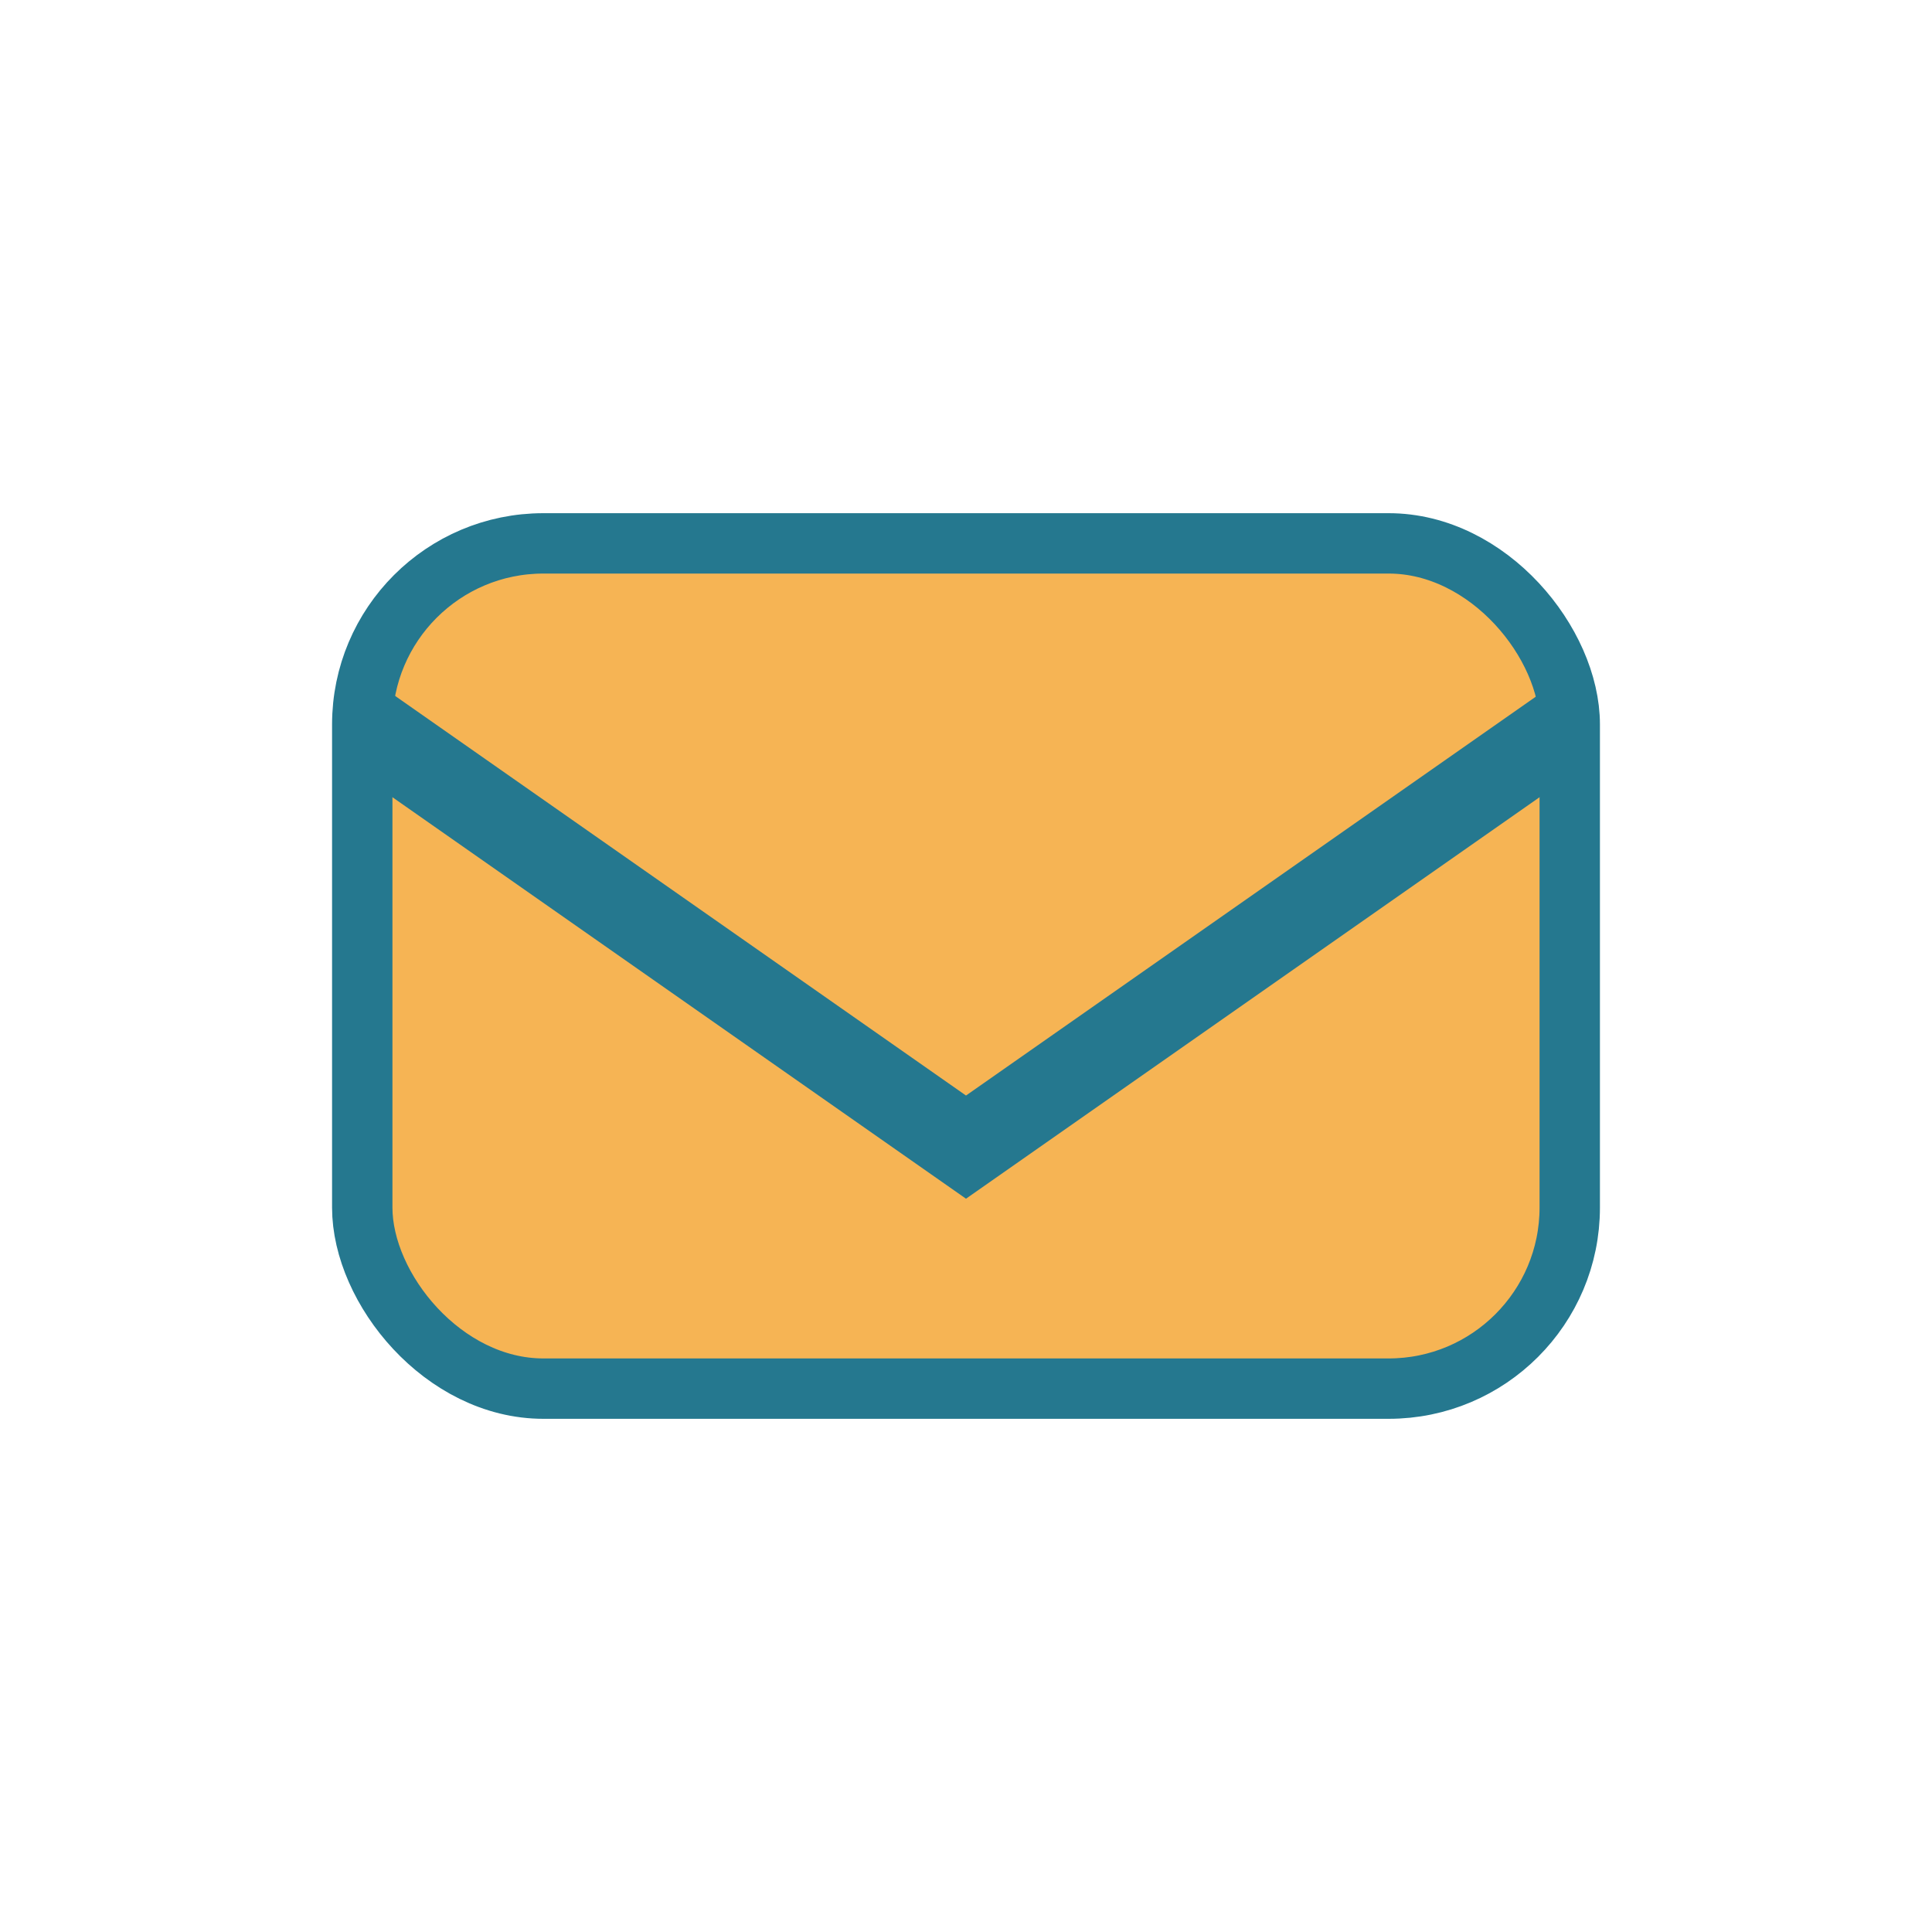
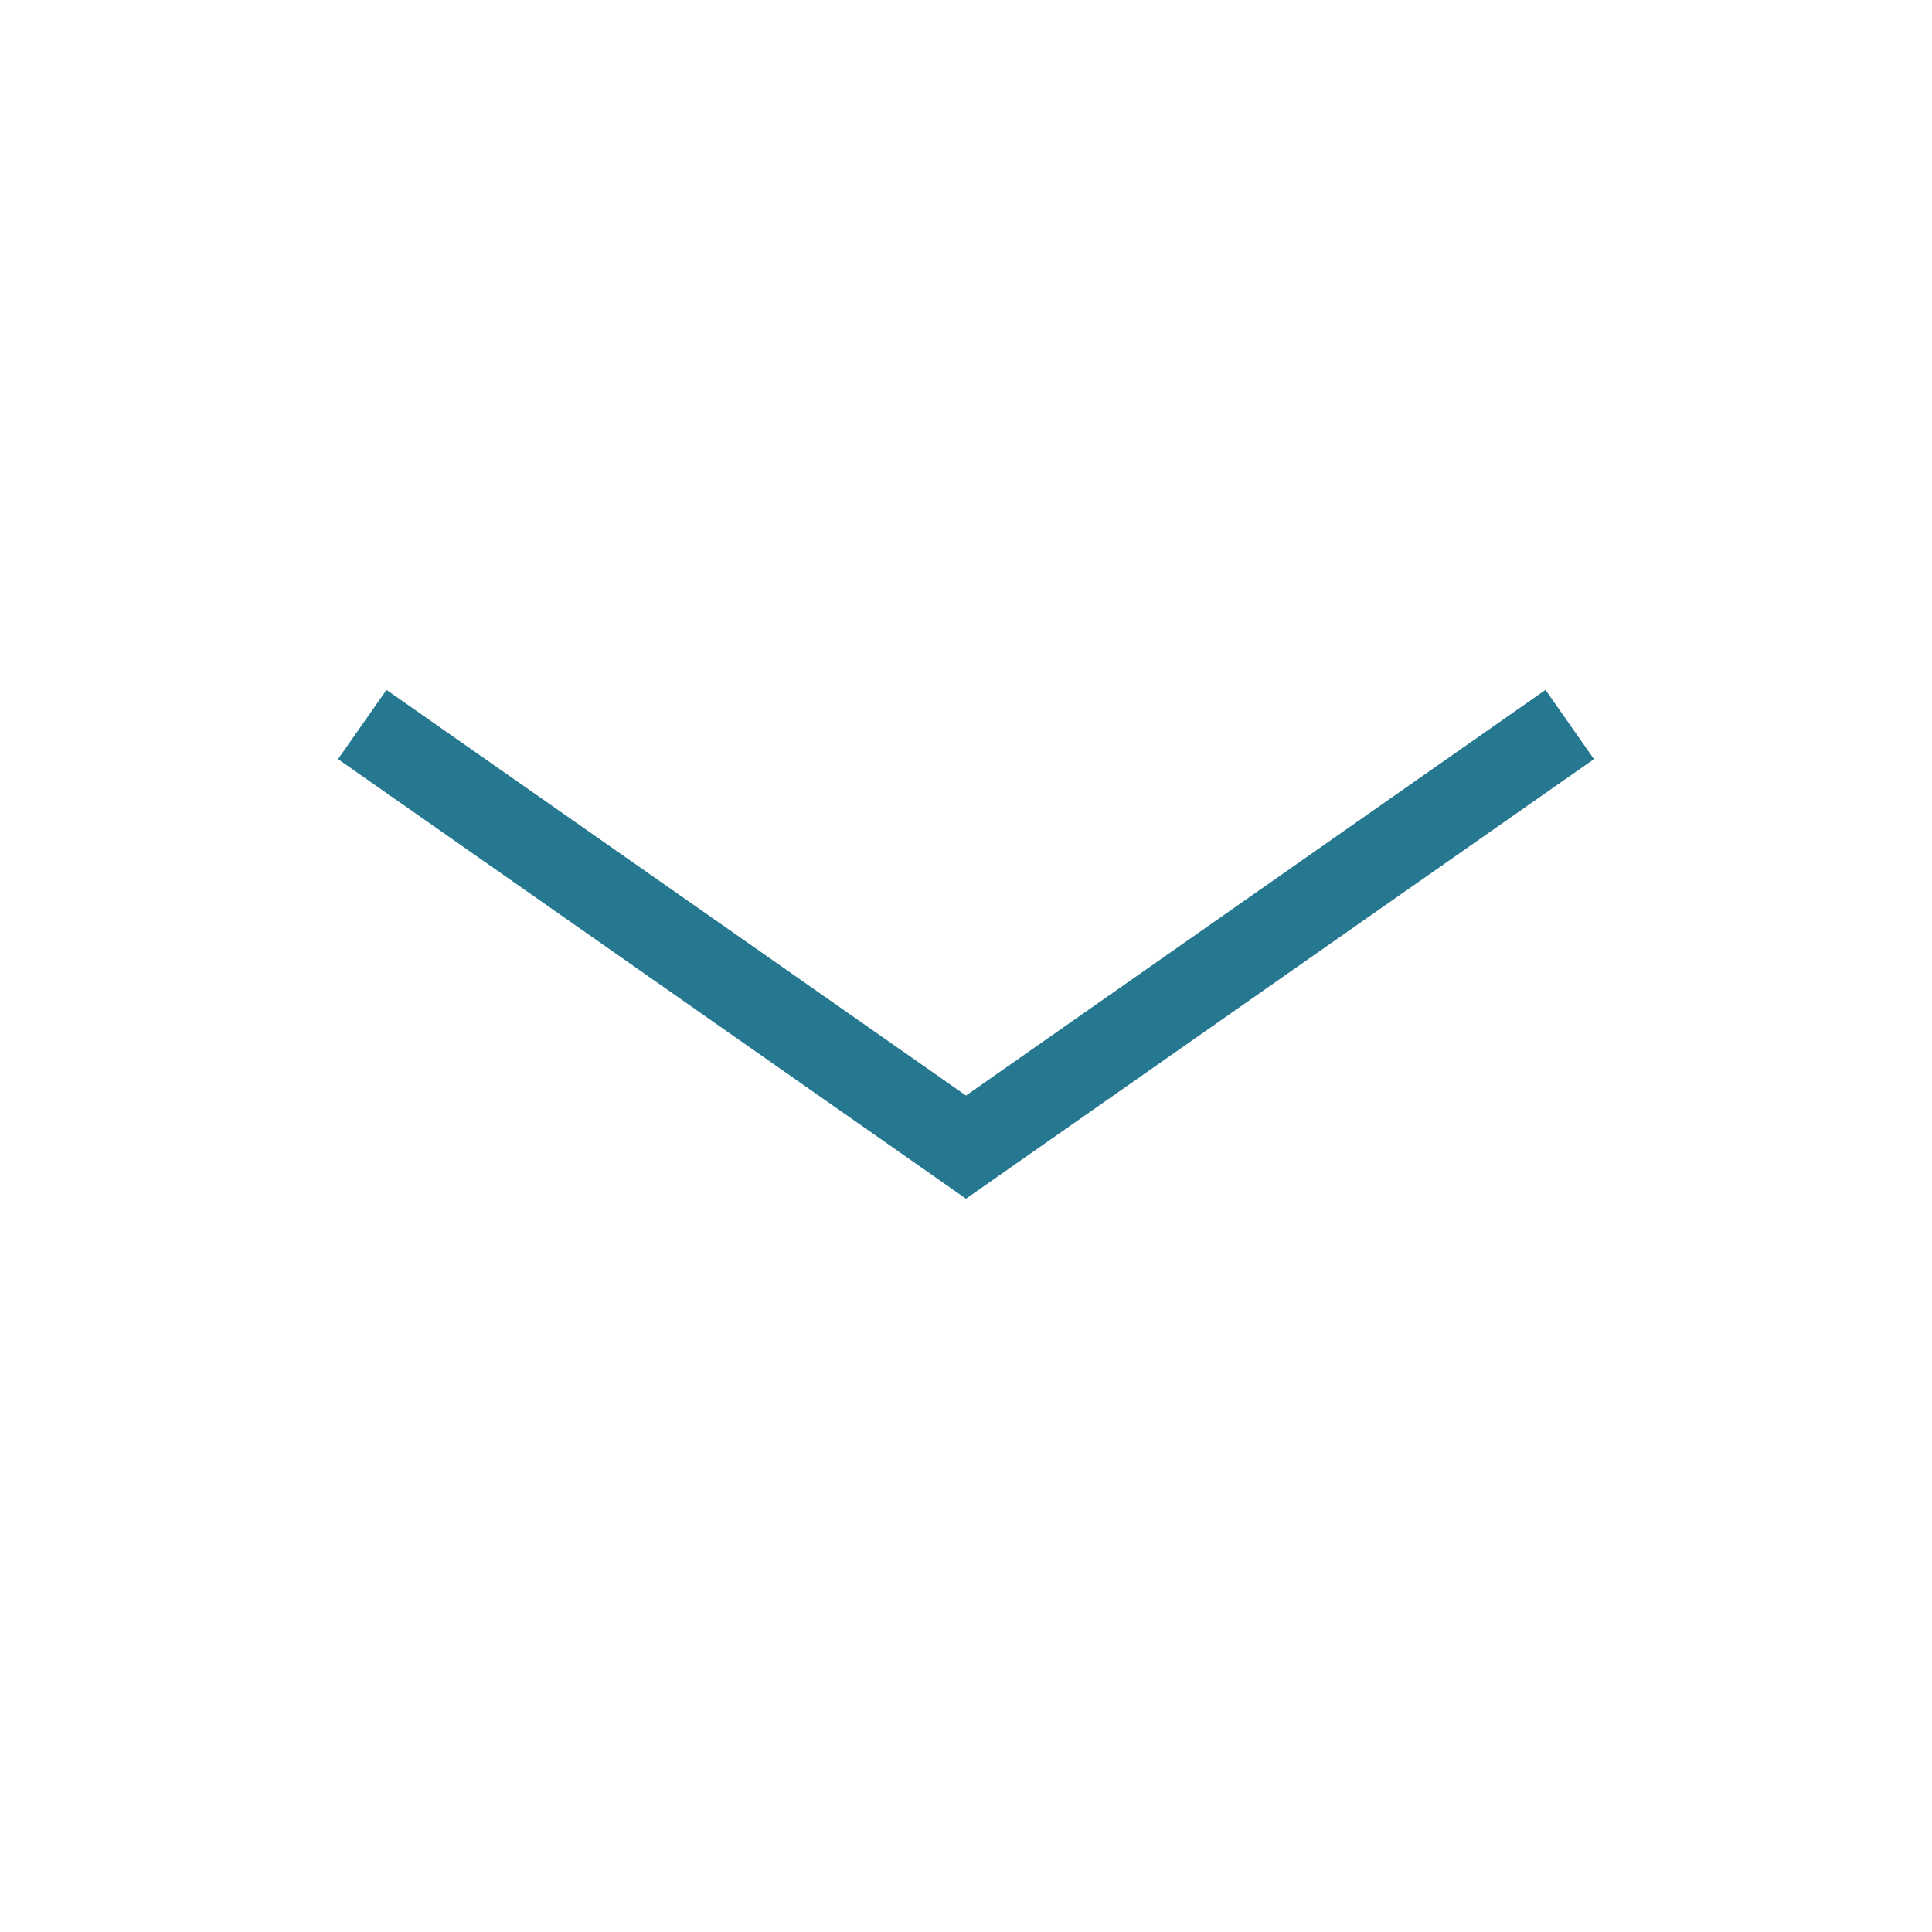
<svg xmlns="http://www.w3.org/2000/svg" width="32" height="32" viewBox="0 0 32 32">
-   <rect x="6" y="9" width="20" height="14" rx="3" fill="#F6B454" stroke="#25788F" />
  <path d="M6 12l10 7 10-7" fill="none" stroke="#25788F" stroke-width="1.4" />
</svg>